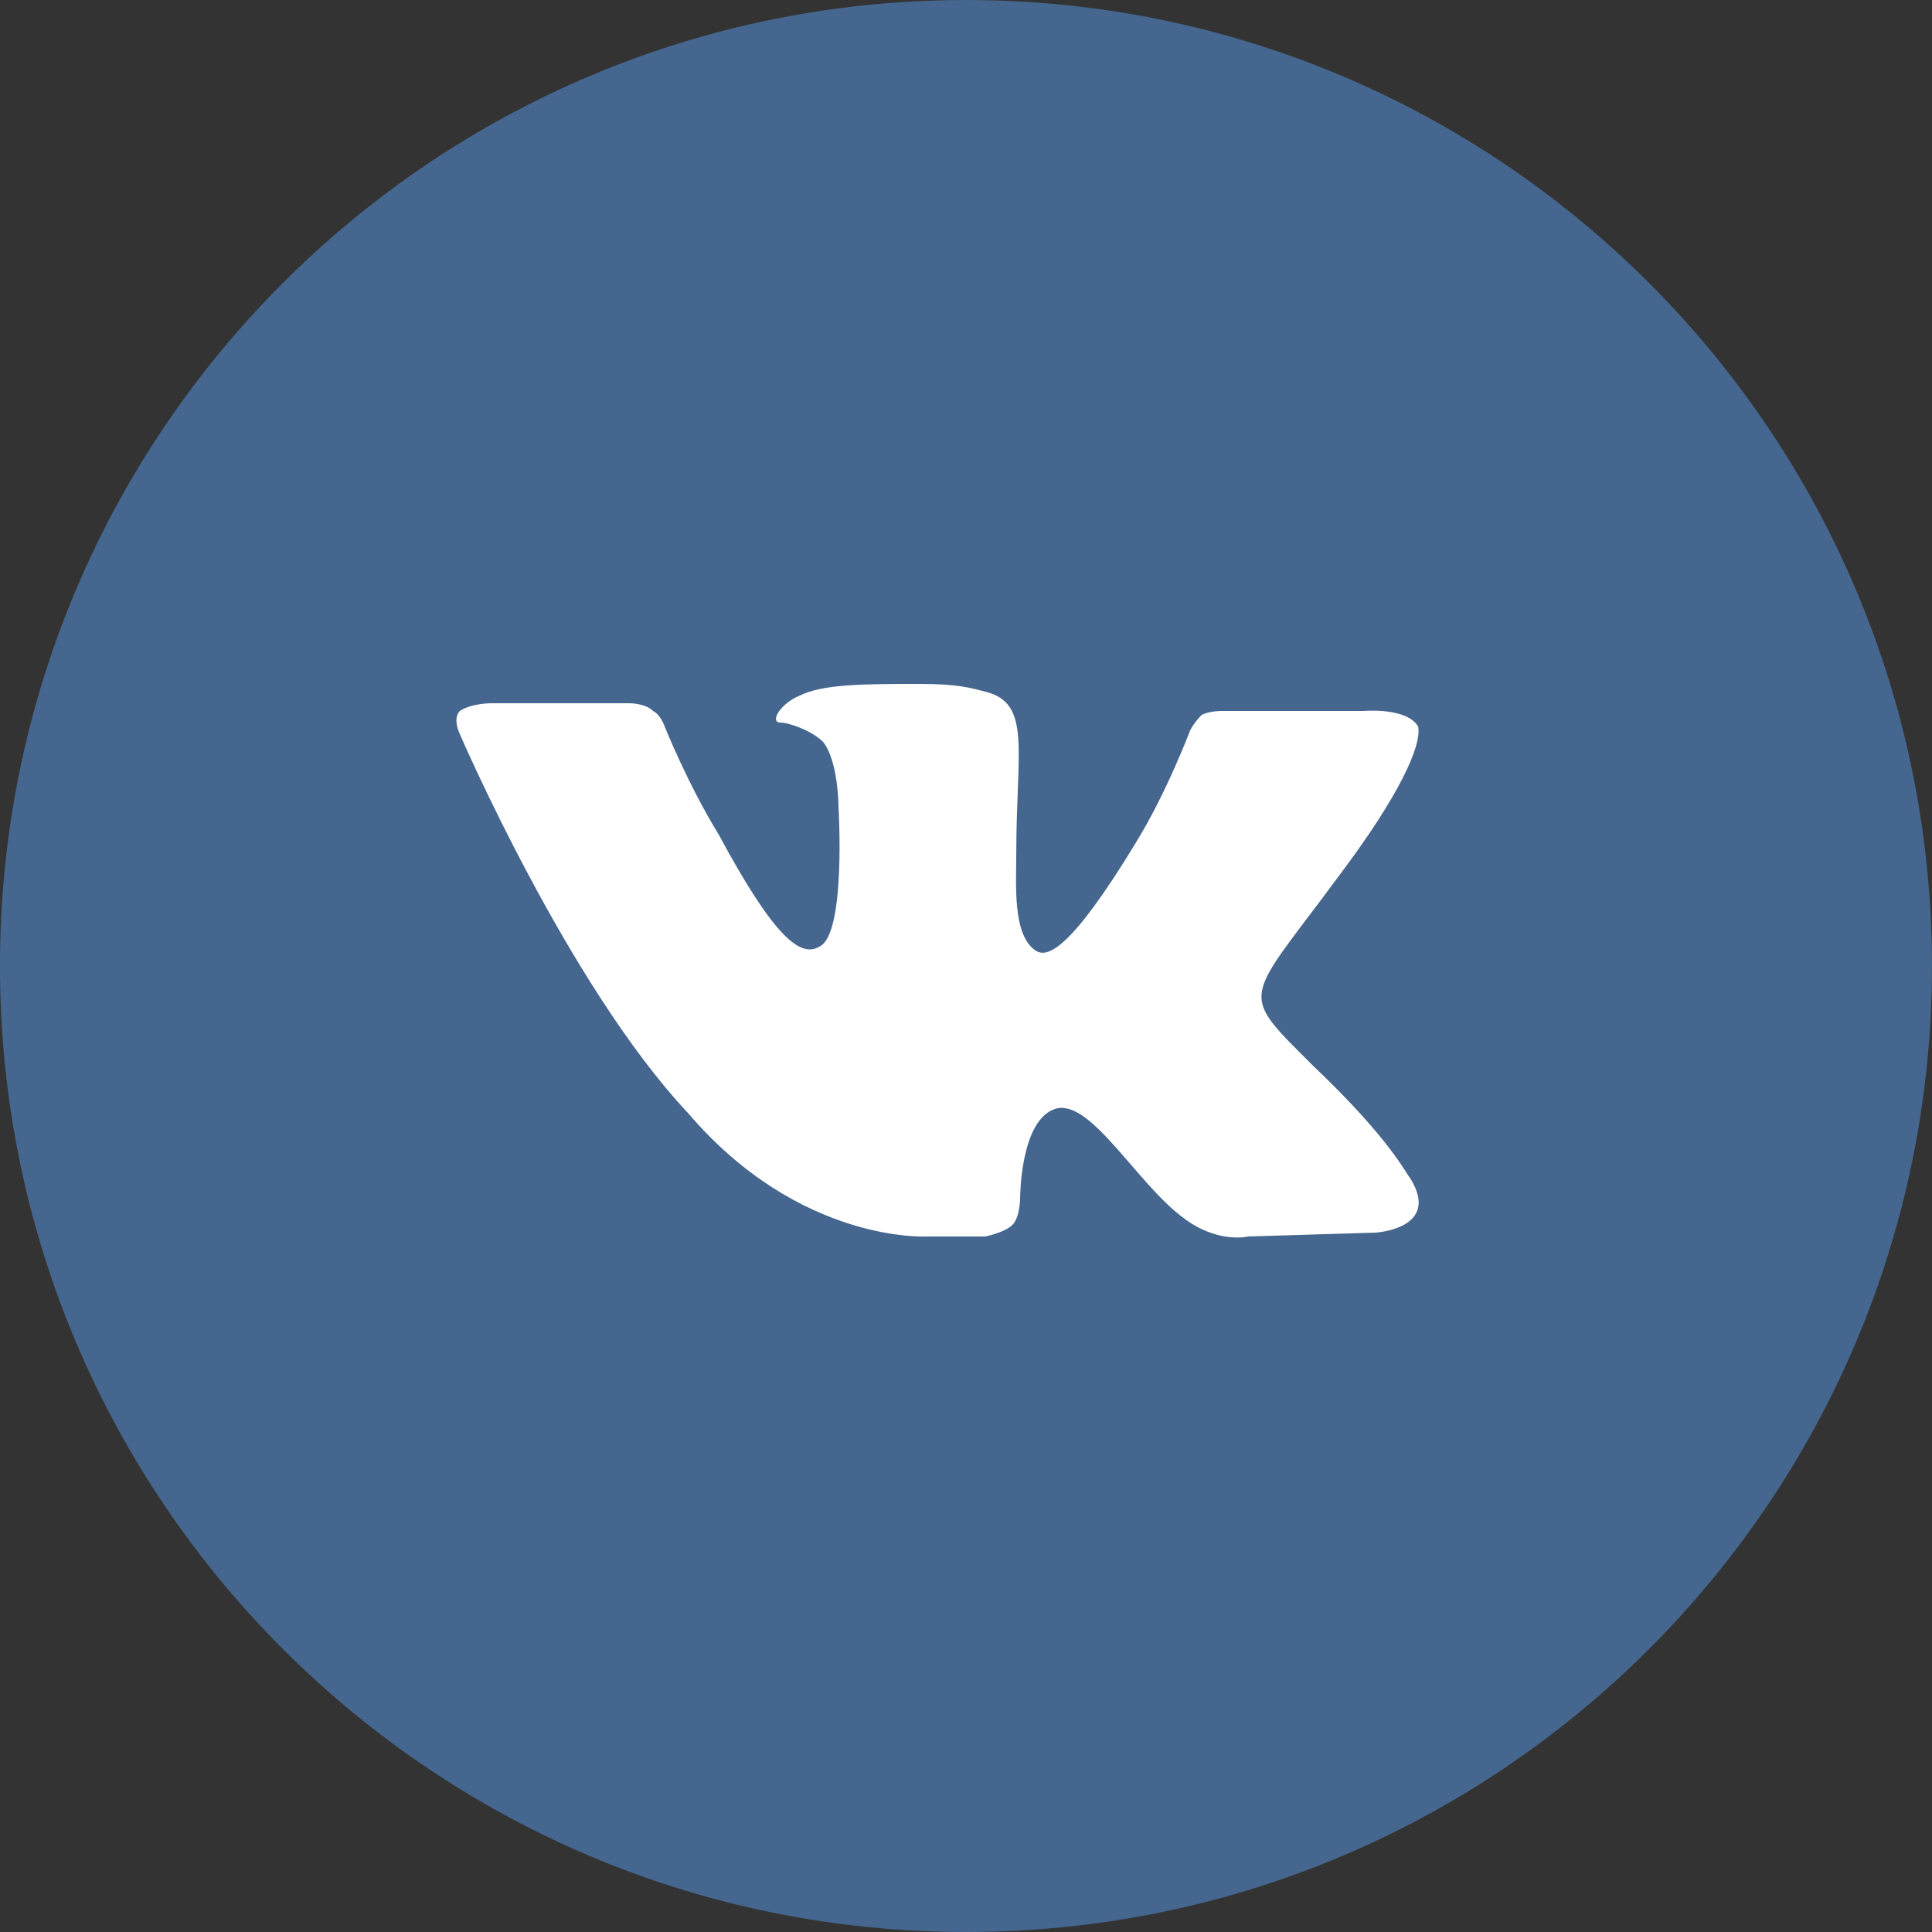
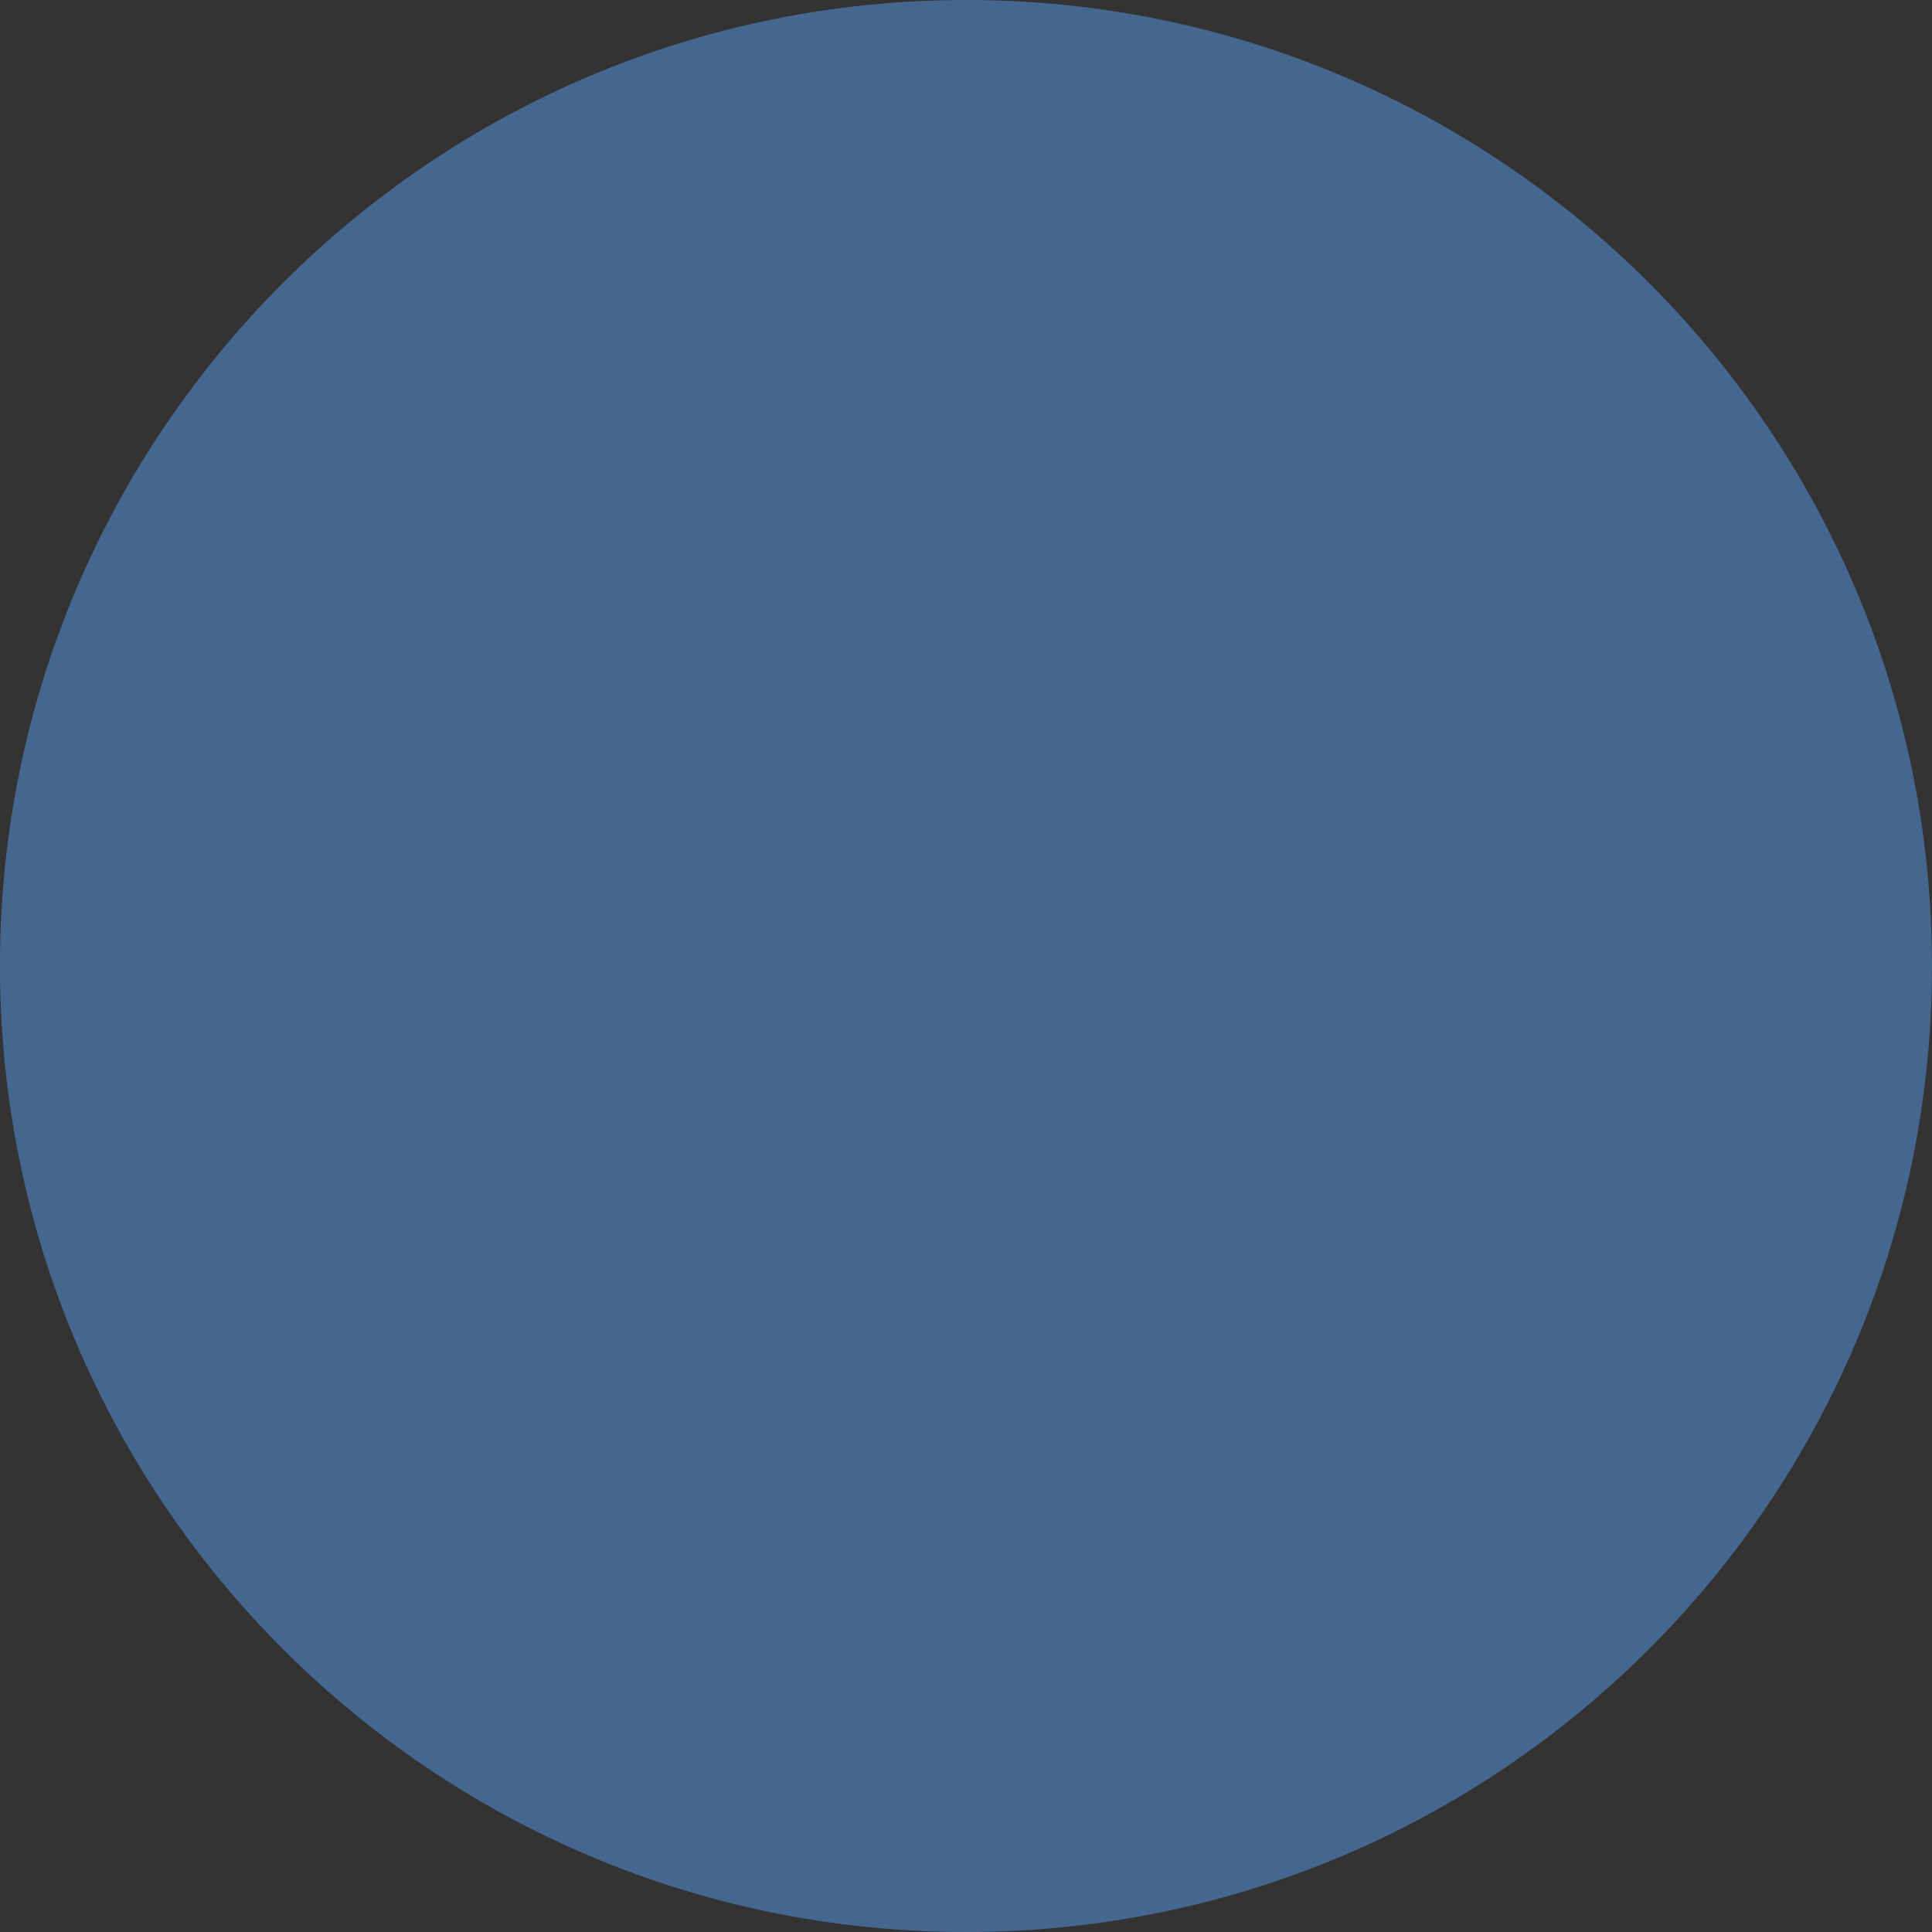
<svg xmlns="http://www.w3.org/2000/svg" width="50" height="50" viewBox="0 0 50 50" fill="none">
  <rect x="0" y="0" width="50" height="50" fill="#333333" stroke="none" />
  <path d="M25 50C38.807 50 49.999 38.807 49.999 25C49.999 11.193 38.807 -3.05176e-05 25 -3.05176e-05C11.192 -3.05176e-05 -0.001 11.193 -0.001 25C-0.001 38.807 11.192 50 25 50Z" fill="#45668e" />
-   <path d="M24.001 32H25.501C25.501 32 26.001 31.9 26.201 31.7C26.401 31.5 26.401 31 26.401 31C26.401 31 26.401 29 27.301 28.7C28.201 28.4 29.401 30.6 30.601 31.5C31.501 32.2 32.301 32 32.301 32L35.601 31.9C35.601 31.9 37.301 31.8 36.501 30.5C36.401 30.4 36.001 29.5 34.001 27.6C32.001 25.6 32.201 26 34.701 22.6C36.201 20.6 36.801 19.3 36.701 18.8C36.401 18.3 35.301 18.4 35.301 18.4H31.601C31.601 18.4 31.301 18.4 31.101 18.5C30.901 18.7 30.801 18.9 30.801 18.9C30.801 18.9 30.201 20.5 29.401 21.8C27.701 24.6 27.101 24.8 26.801 24.6C26.201 24.2 26.301 22.9 26.301 22.1C26.301 19.4 26.701 18.2 25.501 17.9C25.101 17.8 24.801 17.7 23.801 17.7C22.401 17.7 21.301 17.7 20.701 18C20.201 18.2 19.901 18.7 20.201 18.7C20.401 18.7 21.001 18.9 21.301 19.2C21.701 19.7 21.701 20.9 21.701 20.9C21.701 20.9 21.901 24.2 21.201 24.5C20.701 24.8 20.001 24.2 18.601 21.6C17.801 20.3 17.201 18.8 17.201 18.8C17.201 18.8 17.101 18.5 16.901 18.4C16.701 18.2 16.301 18.2 16.301 18.2H12.701C12.701 18.2 12.201 18.2 11.901 18.4C11.701 18.6 11.901 19 11.901 19C11.901 19 14.701 25.5 17.801 28.8C20.701 32.2 24.001 32 24.001 32Z" fill="white" />
</svg>